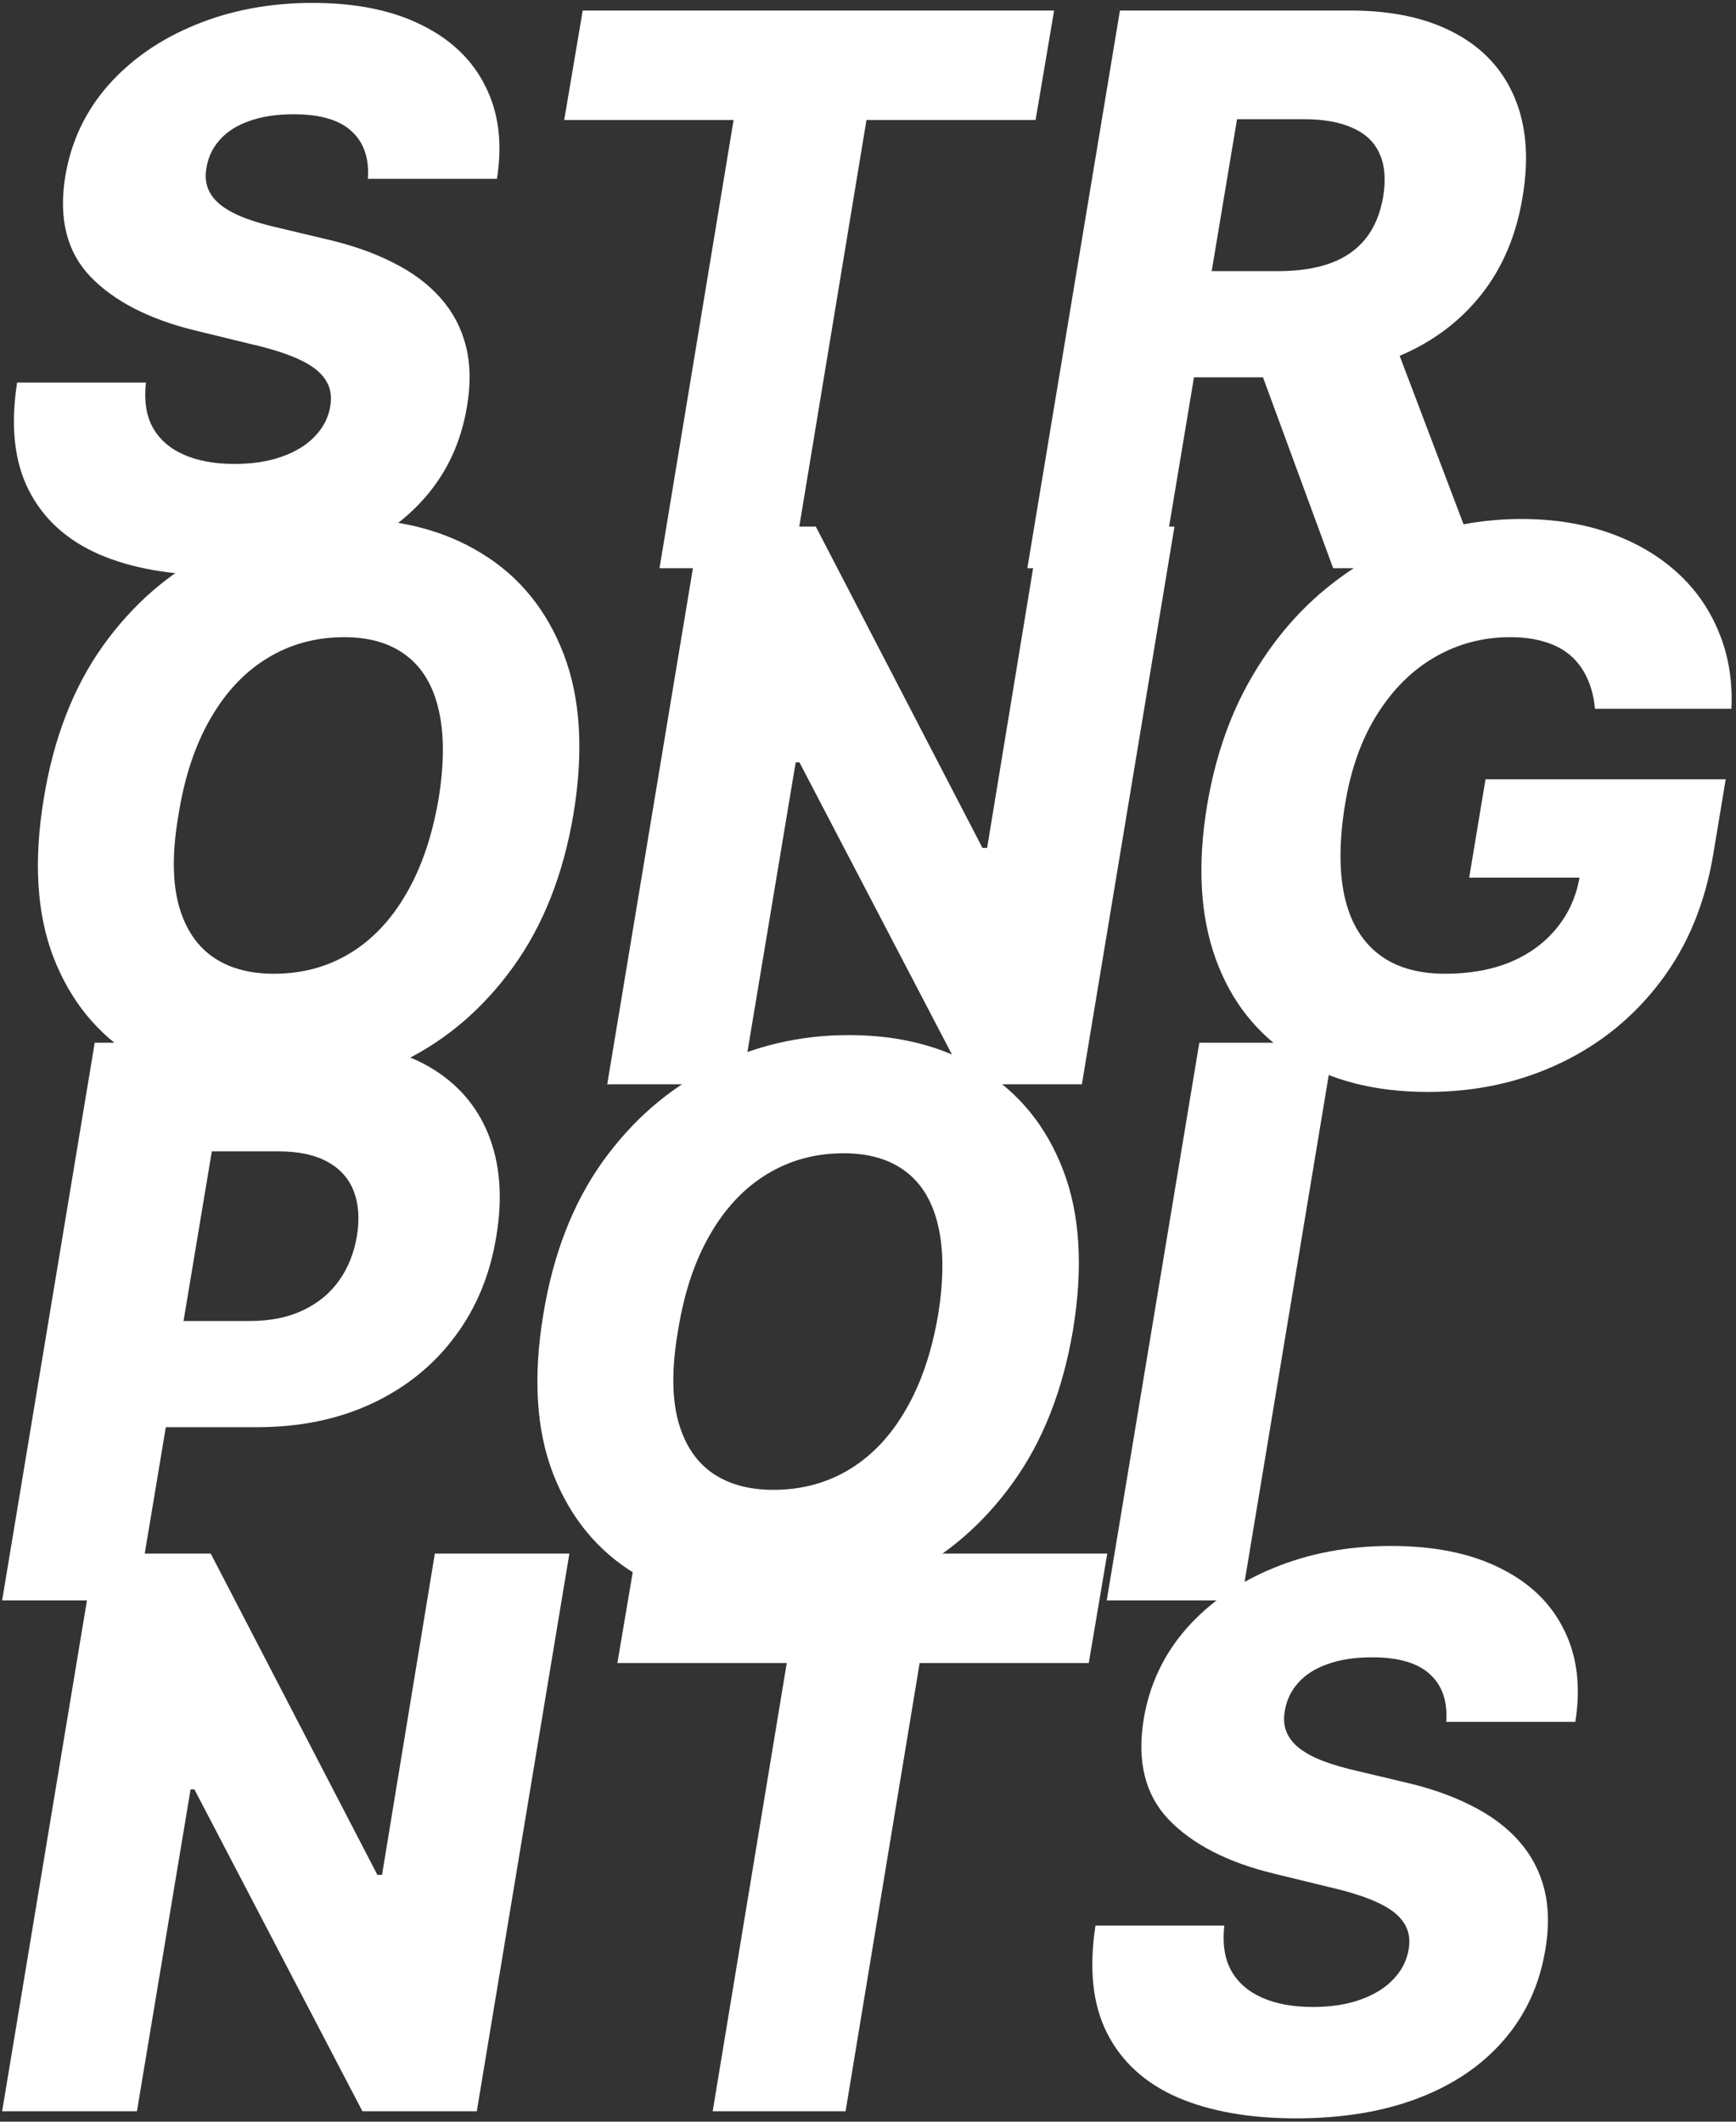
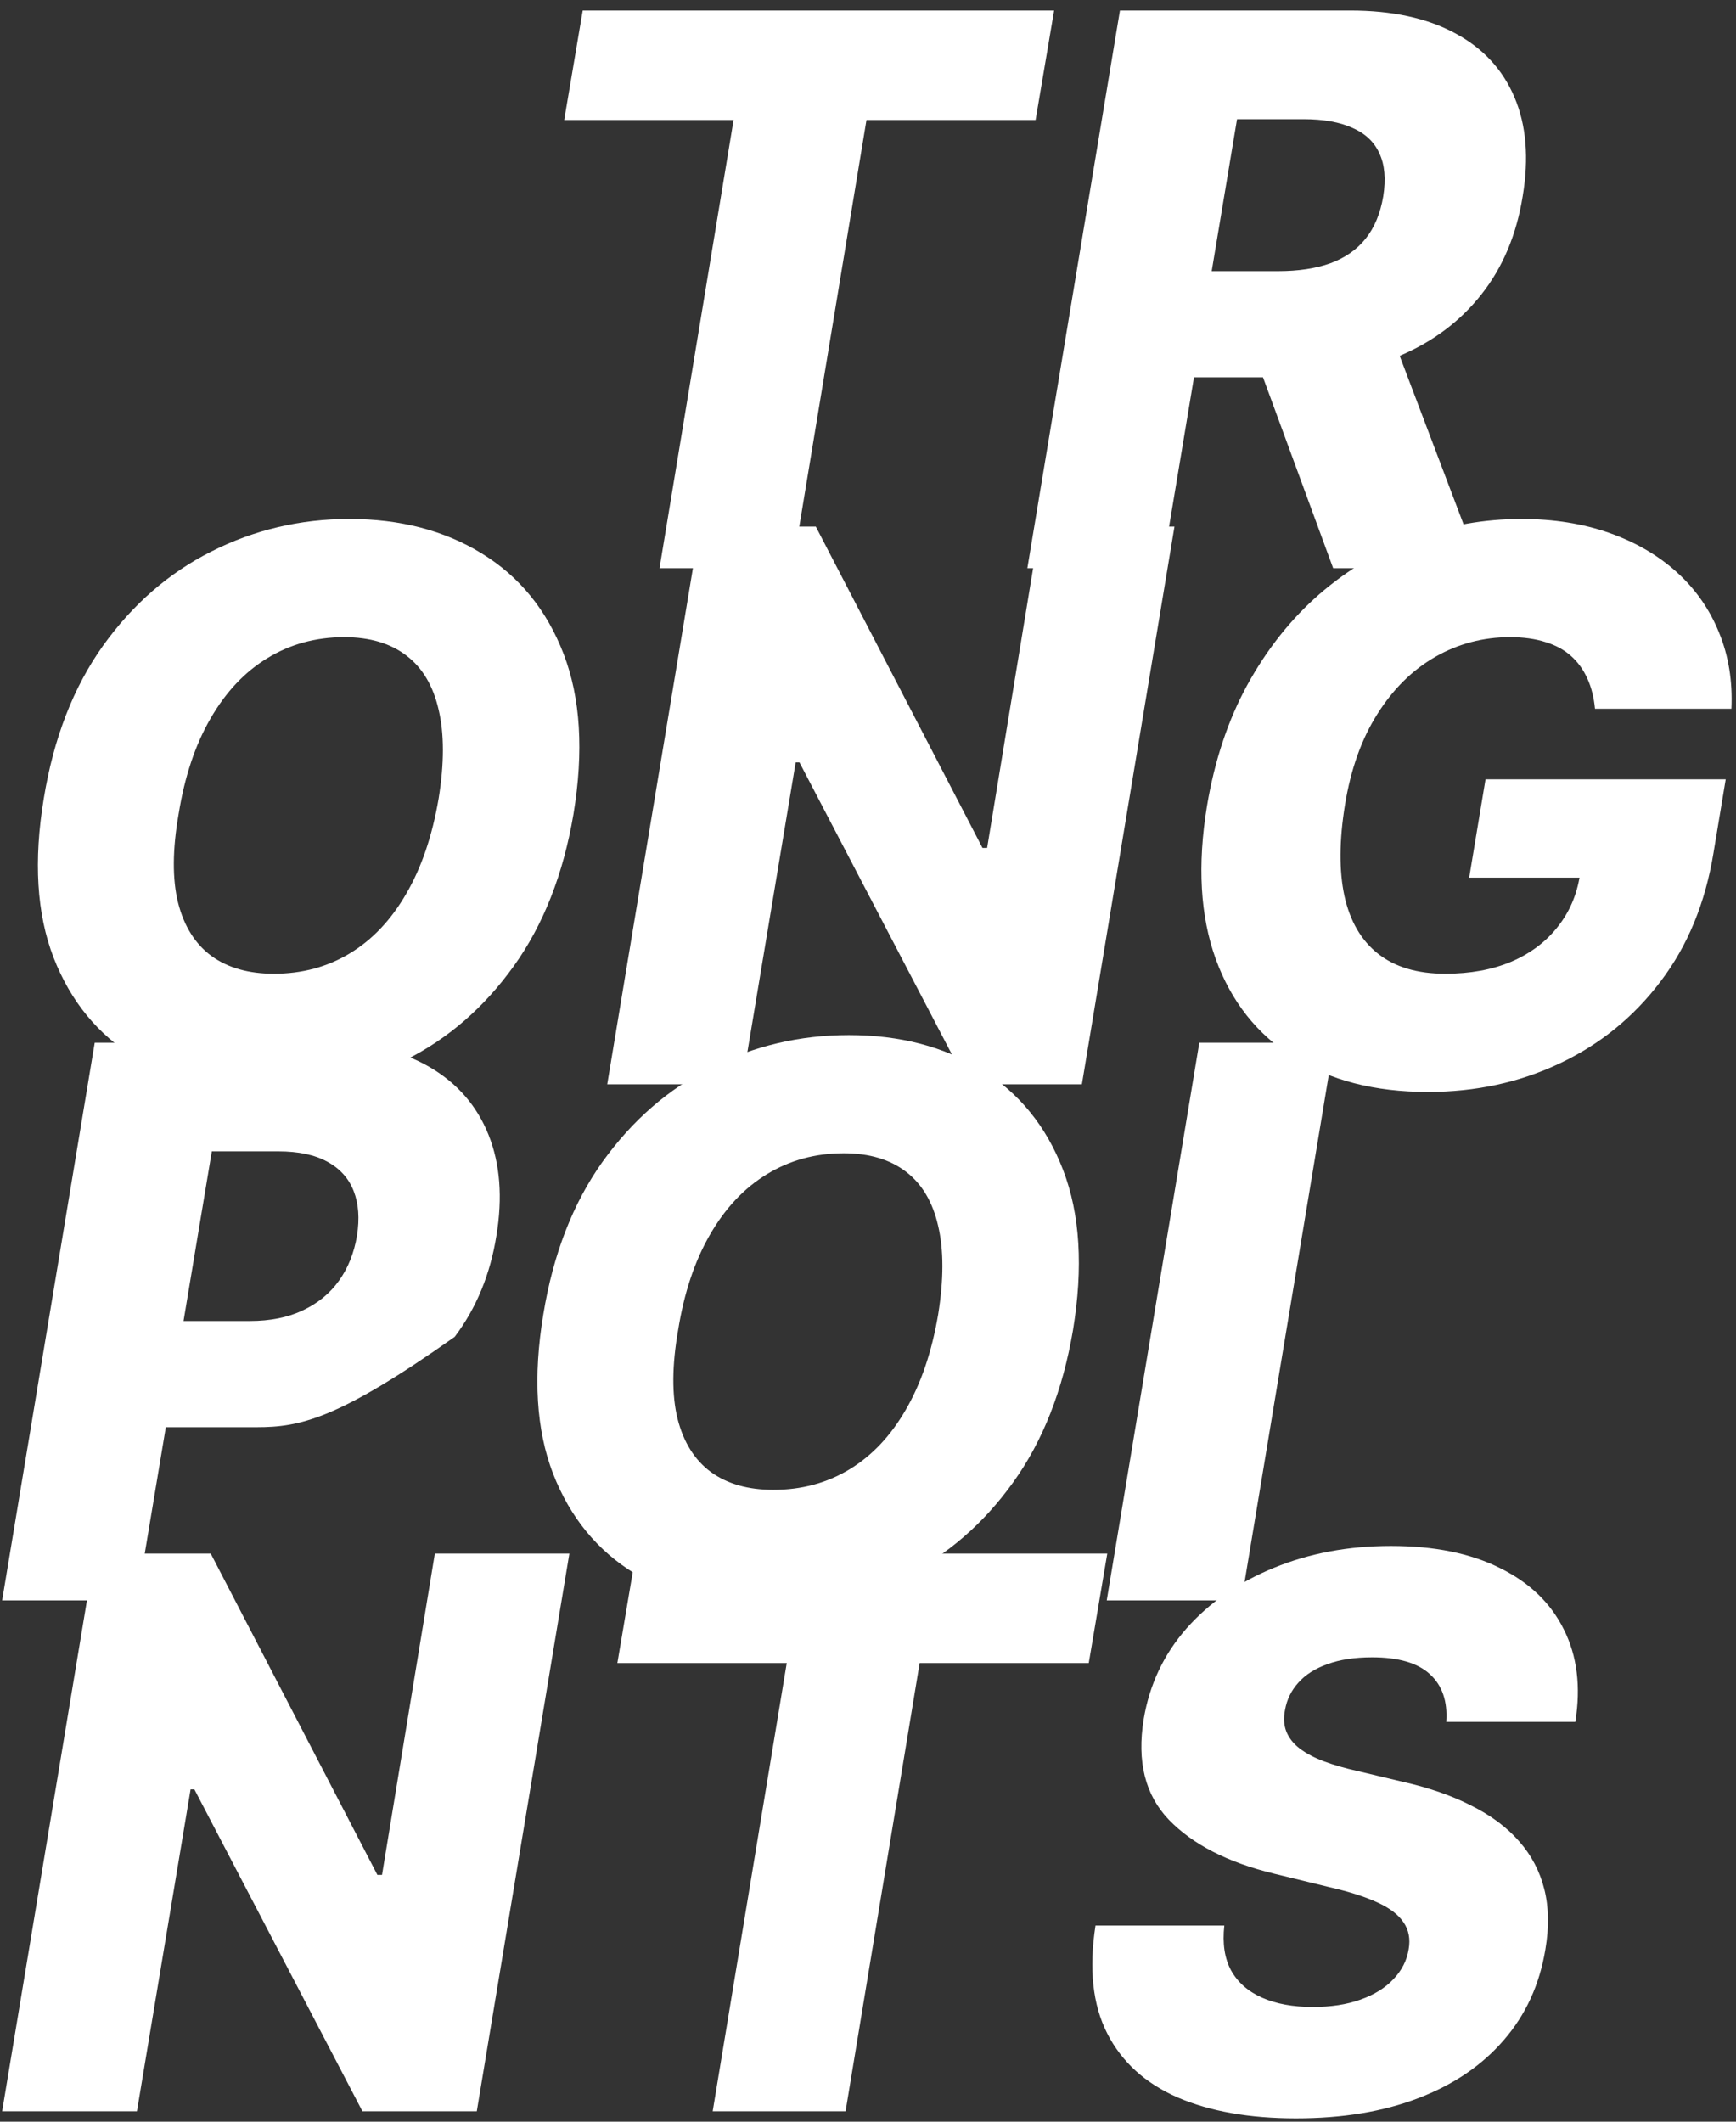
<svg xmlns="http://www.w3.org/2000/svg" width="333" height="407" viewBox="0 0 333 407" fill="none">
  <rect x="0" y="0" width="333" height="407" fill="#333333" stroke="none" />
  <path d="M277.418 330.302C277.697 326.367 276.652 323.32 274.284 321.161C271.951 319.002 268.259 317.922 263.21 317.922C259.867 317.922 257.011 318.357 254.643 319.228C252.275 320.064 250.412 321.248 249.054 322.78C247.696 324.278 246.843 326.019 246.494 328.004C246.181 329.571 246.268 330.964 246.756 332.183C247.243 333.401 248.096 334.481 249.315 335.421C250.569 336.362 252.118 337.18 253.964 337.876C255.845 338.573 257.951 339.182 260.285 339.705L269.06 341.794C274.145 342.943 278.55 344.476 282.276 346.391C286.037 348.271 289.084 350.552 291.417 353.234C293.751 355.88 295.353 358.928 296.223 362.375C297.094 365.823 297.163 369.688 296.432 373.971C295.318 380.727 292.654 386.526 288.44 391.366C284.261 396.207 278.794 399.915 272.038 402.492C265.317 405.069 257.499 406.358 248.584 406.358C239.669 406.358 232.095 405.017 225.861 402.336C219.662 399.619 215.17 395.528 212.384 390.06C209.598 384.593 208.85 377.698 210.138 369.375H234.846C234.463 372.822 234.898 375.695 236.152 377.994C237.44 380.292 239.425 382.033 242.107 383.217C244.788 384.401 248.027 384.993 251.822 384.993C255.305 384.993 258.352 384.523 260.964 383.583C263.61 382.643 265.717 381.337 267.284 379.665C268.886 377.994 269.861 376.078 270.21 373.919C270.558 371.934 270.227 370.211 269.217 368.748C268.242 367.285 266.57 366.014 264.202 364.935C261.869 363.855 258.805 362.88 255.009 362.009L244.3 359.398C235.455 357.239 228.752 353.791 224.19 349.055C219.662 344.319 218.061 337.894 219.384 329.78C220.498 323.128 223.249 317.313 227.637 312.333C232.06 307.353 237.649 303.488 244.405 300.737C251.196 297.951 258.665 296.558 266.814 296.558C275.102 296.558 282.067 297.968 287.709 300.789C293.385 303.575 297.477 307.51 299.984 312.594C302.526 317.644 303.258 323.546 302.178 330.302H277.418Z" fill="white" />
  <path d="M118.424 319.019L121.976 298.021H212.397L208.845 319.019H176.406L162.198 405H136.707L150.915 319.019H118.424Z" fill="white" />
  <path d="M109.218 298.021L91.458 405H69.519L37.289 343.257H36.557L26.267 405H0.41L18.17 298.021H40.423L72.391 359.659H73.279L83.413 298.021H109.218Z" fill="white" />
  <path d="M255.91 200.021L238.15 307H212.293L230.053 200.021H255.91Z" fill="white" />
  <path d="M205.816 255.182C203.865 266.708 200.035 276.442 194.324 284.382C188.647 292.287 181.735 298.276 173.586 302.351C165.472 306.425 156.748 308.462 147.416 308.462C137.56 308.462 129.029 306.268 121.82 301.881C114.611 297.493 109.37 291.103 106.097 282.71C102.858 274.317 102.231 264.131 104.216 252.152C106.097 240.625 109.875 230.874 115.552 222.9C121.263 214.925 128.21 208.883 136.394 204.774C144.612 200.63 153.423 198.558 162.825 198.558C172.611 198.558 181.09 200.769 188.264 205.192C195.473 209.614 200.696 216.039 203.935 224.467C207.174 232.894 207.801 243.132 205.816 255.182ZM179.959 252.152C181.038 245.431 181.038 239.772 179.959 235.175C178.914 230.578 176.859 227.113 173.795 224.78C170.73 222.412 166.743 221.228 161.833 221.228C156.4 221.228 151.49 222.569 147.102 225.25C142.749 227.897 139.11 231.762 136.185 236.847C133.26 241.896 131.222 248.008 130.073 255.182C128.889 261.972 128.854 267.631 129.969 272.158C131.118 276.685 133.26 280.098 136.394 282.397C139.528 284.66 143.515 285.792 148.356 285.792C153.754 285.792 158.612 284.486 162.93 281.874C167.248 279.262 170.852 275.449 173.743 270.434C176.668 265.42 178.74 259.326 179.959 252.152Z" fill="white" />
-   <path d="M0.41 307L18.17 200.021H62.362C70.372 200.021 77.04 201.57 82.369 204.67C87.697 207.769 91.475 212.104 93.704 217.676C95.933 223.248 96.438 229.708 95.219 237.056C94.035 244.473 91.371 250.933 87.227 256.435C83.117 261.938 77.824 266.204 71.347 269.233C64.87 272.263 57.504 273.778 49.251 273.778H22.036L25.431 253.406H47.893C51.828 253.406 55.223 252.727 58.079 251.369C60.969 250.01 63.285 248.113 65.026 245.675C66.767 243.237 67.917 240.364 68.474 237.056C68.996 233.748 68.787 230.892 67.847 228.489C66.907 226.051 65.218 224.171 62.78 222.848C60.377 221.524 57.243 220.863 53.377 220.863H40.632L26.267 307H0.41Z" fill="white" />
+   <path d="M0.41 307L18.17 200.021H62.362C70.372 200.021 77.04 201.57 82.369 204.67C87.697 207.769 91.475 212.104 93.704 217.676C95.933 223.248 96.438 229.708 95.219 237.056C94.035 244.473 91.371 250.933 87.227 256.435C64.87 272.263 57.504 273.778 49.251 273.778H22.036L25.431 253.406H47.893C51.828 253.406 55.223 252.727 58.079 251.369C60.969 250.01 63.285 248.113 65.026 245.675C66.767 243.237 67.917 240.364 68.474 237.056C68.996 233.748 68.787 230.892 67.847 228.489C66.907 226.051 65.218 224.171 62.78 222.848C60.377 221.524 57.243 220.863 53.377 220.863H40.632L26.267 307H0.41Z" fill="white" />
  <path d="M305.952 135.966C305.743 133.772 305.255 131.84 304.489 130.168C303.723 128.462 302.678 127.016 301.355 125.832C300.032 124.648 298.395 123.76 296.445 123.168C294.495 122.541 292.231 122.228 289.654 122.228C284.5 122.228 279.729 123.482 275.341 125.989C270.954 128.496 267.245 132.153 264.215 136.959C261.186 141.73 259.113 147.528 257.999 154.353C256.885 161.214 256.85 167.064 257.895 171.905C258.974 176.745 261.133 180.436 264.372 182.979C267.611 185.521 271.894 186.792 277.222 186.792C281.993 186.792 286.207 186.026 289.863 184.493C293.52 182.926 296.48 180.715 298.743 177.86C301.042 175.004 302.487 171.643 303.079 167.778L307.832 168.353H281.819L284.953 149.495H331.025L328.675 163.651C327.107 173.228 323.73 181.429 318.541 188.254C313.387 195.08 306.944 200.321 299.213 203.978C291.517 207.634 283.072 209.462 273.879 209.462C263.71 209.462 255.126 207.251 248.127 202.828C241.127 198.406 236.147 192.103 233.187 183.919C230.227 175.7 229.67 165.95 231.515 154.667C232.978 145.891 235.572 138.108 239.299 131.317C243.06 124.492 247.656 118.711 253.089 113.975C258.556 109.239 264.598 105.652 271.215 103.214C277.831 100.776 284.709 99.558 291.848 99.558C298.012 99.558 303.619 100.446 308.668 102.222C313.718 103.998 318.036 106.505 321.623 109.744C325.21 112.982 327.908 116.83 329.719 121.288C331.565 125.745 332.366 130.638 332.122 135.966H305.952Z" fill="white" />
  <path d="M225.286 101.021L207.526 208H185.587L153.357 146.257H152.626L142.335 208H116.479L134.239 101.021H156.491L188.46 162.659H189.348L199.482 101.021H225.286Z" fill="white" />
  <path d="M110.002 156.182C108.051 167.708 104.221 177.442 98.51 185.382C92.833 193.287 85.921 199.276 77.772 203.351C69.658 207.425 60.934 209.462 51.602 209.462C41.746 209.462 33.215 207.268 26.006 202.881C18.797 198.493 13.556 192.103 10.283 183.71C7.044 175.317 6.417 165.131 8.402 153.152C10.283 141.625 14.061 131.874 19.738 123.9C25.449 115.925 32.396 109.883 40.58 105.774C48.798 101.63 57.609 99.558 67.011 99.558C76.797 99.558 85.276 101.769 92.45 106.192C99.659 110.614 104.882 117.039 108.121 125.467C111.36 133.894 111.987 144.132 110.002 156.182ZM84.145 153.152C85.224 146.431 85.224 140.772 84.145 136.175C83.1 131.578 81.045 128.113 77.981 125.78C74.916 123.412 70.929 122.228 66.019 122.228C60.586 122.228 55.676 123.569 51.288 126.25C46.935 128.897 43.296 132.762 40.371 137.847C37.446 142.896 35.408 149.008 34.259 156.182C33.075 162.972 33.04 168.631 34.155 173.158C35.304 177.685 37.446 181.098 40.58 183.397C43.714 185.66 47.701 186.792 52.542 186.792C57.94 186.792 62.798 185.486 67.116 182.874C71.434 180.262 75.038 176.449 77.929 171.434C80.854 166.42 82.926 160.326 84.145 153.152Z" fill="white" />
  <path d="M197.066 109L214.826 2.021H259.018C267.027 2.021 273.714 3.466 279.077 6.356C284.439 9.212 288.253 13.321 290.516 18.684C292.78 24.012 293.302 30.332 292.083 37.645C290.899 45.028 288.253 51.314 284.143 56.503C280.069 61.657 274.811 65.592 268.368 68.308C261.961 71.024 254.682 72.382 246.533 72.382H218.587L222.035 52.01H245.175C249.041 52.01 252.384 51.505 255.205 50.496C258.025 49.451 260.272 47.884 261.943 45.794C263.65 43.67 264.781 40.954 265.338 37.645C265.861 34.337 265.617 31.604 264.607 29.445C263.632 27.25 261.908 25.614 259.436 24.534C256.998 23.42 253.864 22.863 250.033 22.863H237.288L222.923 109H197.066ZM265.391 60.107L283.935 109H255.727L237.758 60.107H265.391Z" fill="white" />
  <path d="M108.226 23.019L111.778 2.021H202.198L198.646 23.019H166.208L151.999 109H126.508L140.716 23.019H108.226Z" fill="white" />
-   <path d="M70.563 34.302C70.842 30.367 69.797 27.32 67.429 25.161C65.096 23.002 61.404 21.922 56.355 21.922C53.012 21.922 50.156 22.358 47.788 23.228C45.42 24.064 43.557 25.248 42.199 26.78C40.841 28.278 39.988 30.019 39.639 32.004C39.326 33.571 39.413 34.964 39.901 36.183C40.388 37.401 41.241 38.481 42.46 39.421C43.714 40.361 45.264 41.18 47.109 41.876C48.99 42.573 51.096 43.182 53.43 43.705L62.205 45.794C67.29 46.943 71.695 48.475 75.421 50.391C79.182 52.271 82.229 54.552 84.562 57.234C86.896 59.88 88.498 62.928 89.368 66.375C90.239 69.823 90.308 73.688 89.577 77.972C88.463 84.727 85.799 90.526 81.585 95.366C77.406 100.207 71.939 103.915 65.183 106.492C58.462 109.069 50.644 110.358 41.729 110.358C32.814 110.358 25.24 109.017 19.006 106.336C12.807 103.619 8.315 99.528 5.529 94.06C2.743 88.593 1.995 81.698 3.283 73.375H27.991C27.608 76.822 28.043 79.695 29.297 81.994C30.585 84.292 32.57 86.033 35.252 87.217C37.933 88.401 41.172 88.993 44.968 88.993C48.45 88.993 51.497 88.523 54.109 87.583C56.755 86.643 58.862 85.337 60.429 83.665C62.031 81.994 63.006 80.078 63.355 77.919C63.703 75.934 63.372 74.21 62.362 72.748C61.387 71.285 59.715 70.014 57.347 68.935C55.014 67.855 51.95 66.88 48.154 66.009L37.446 63.398C28.6 61.239 21.896 57.791 17.335 53.055C12.807 48.319 11.206 41.894 12.529 33.78C13.643 27.128 16.394 21.313 20.782 16.333C25.205 11.353 30.794 7.488 37.55 4.737C44.341 1.951 51.81 0.558 59.959 0.558C68.247 0.558 75.212 1.968 80.854 4.789C86.53 7.575 90.622 11.51 93.129 16.594C95.671 21.644 96.403 27.546 95.323 34.302H70.563Z" fill="white" />
</svg>